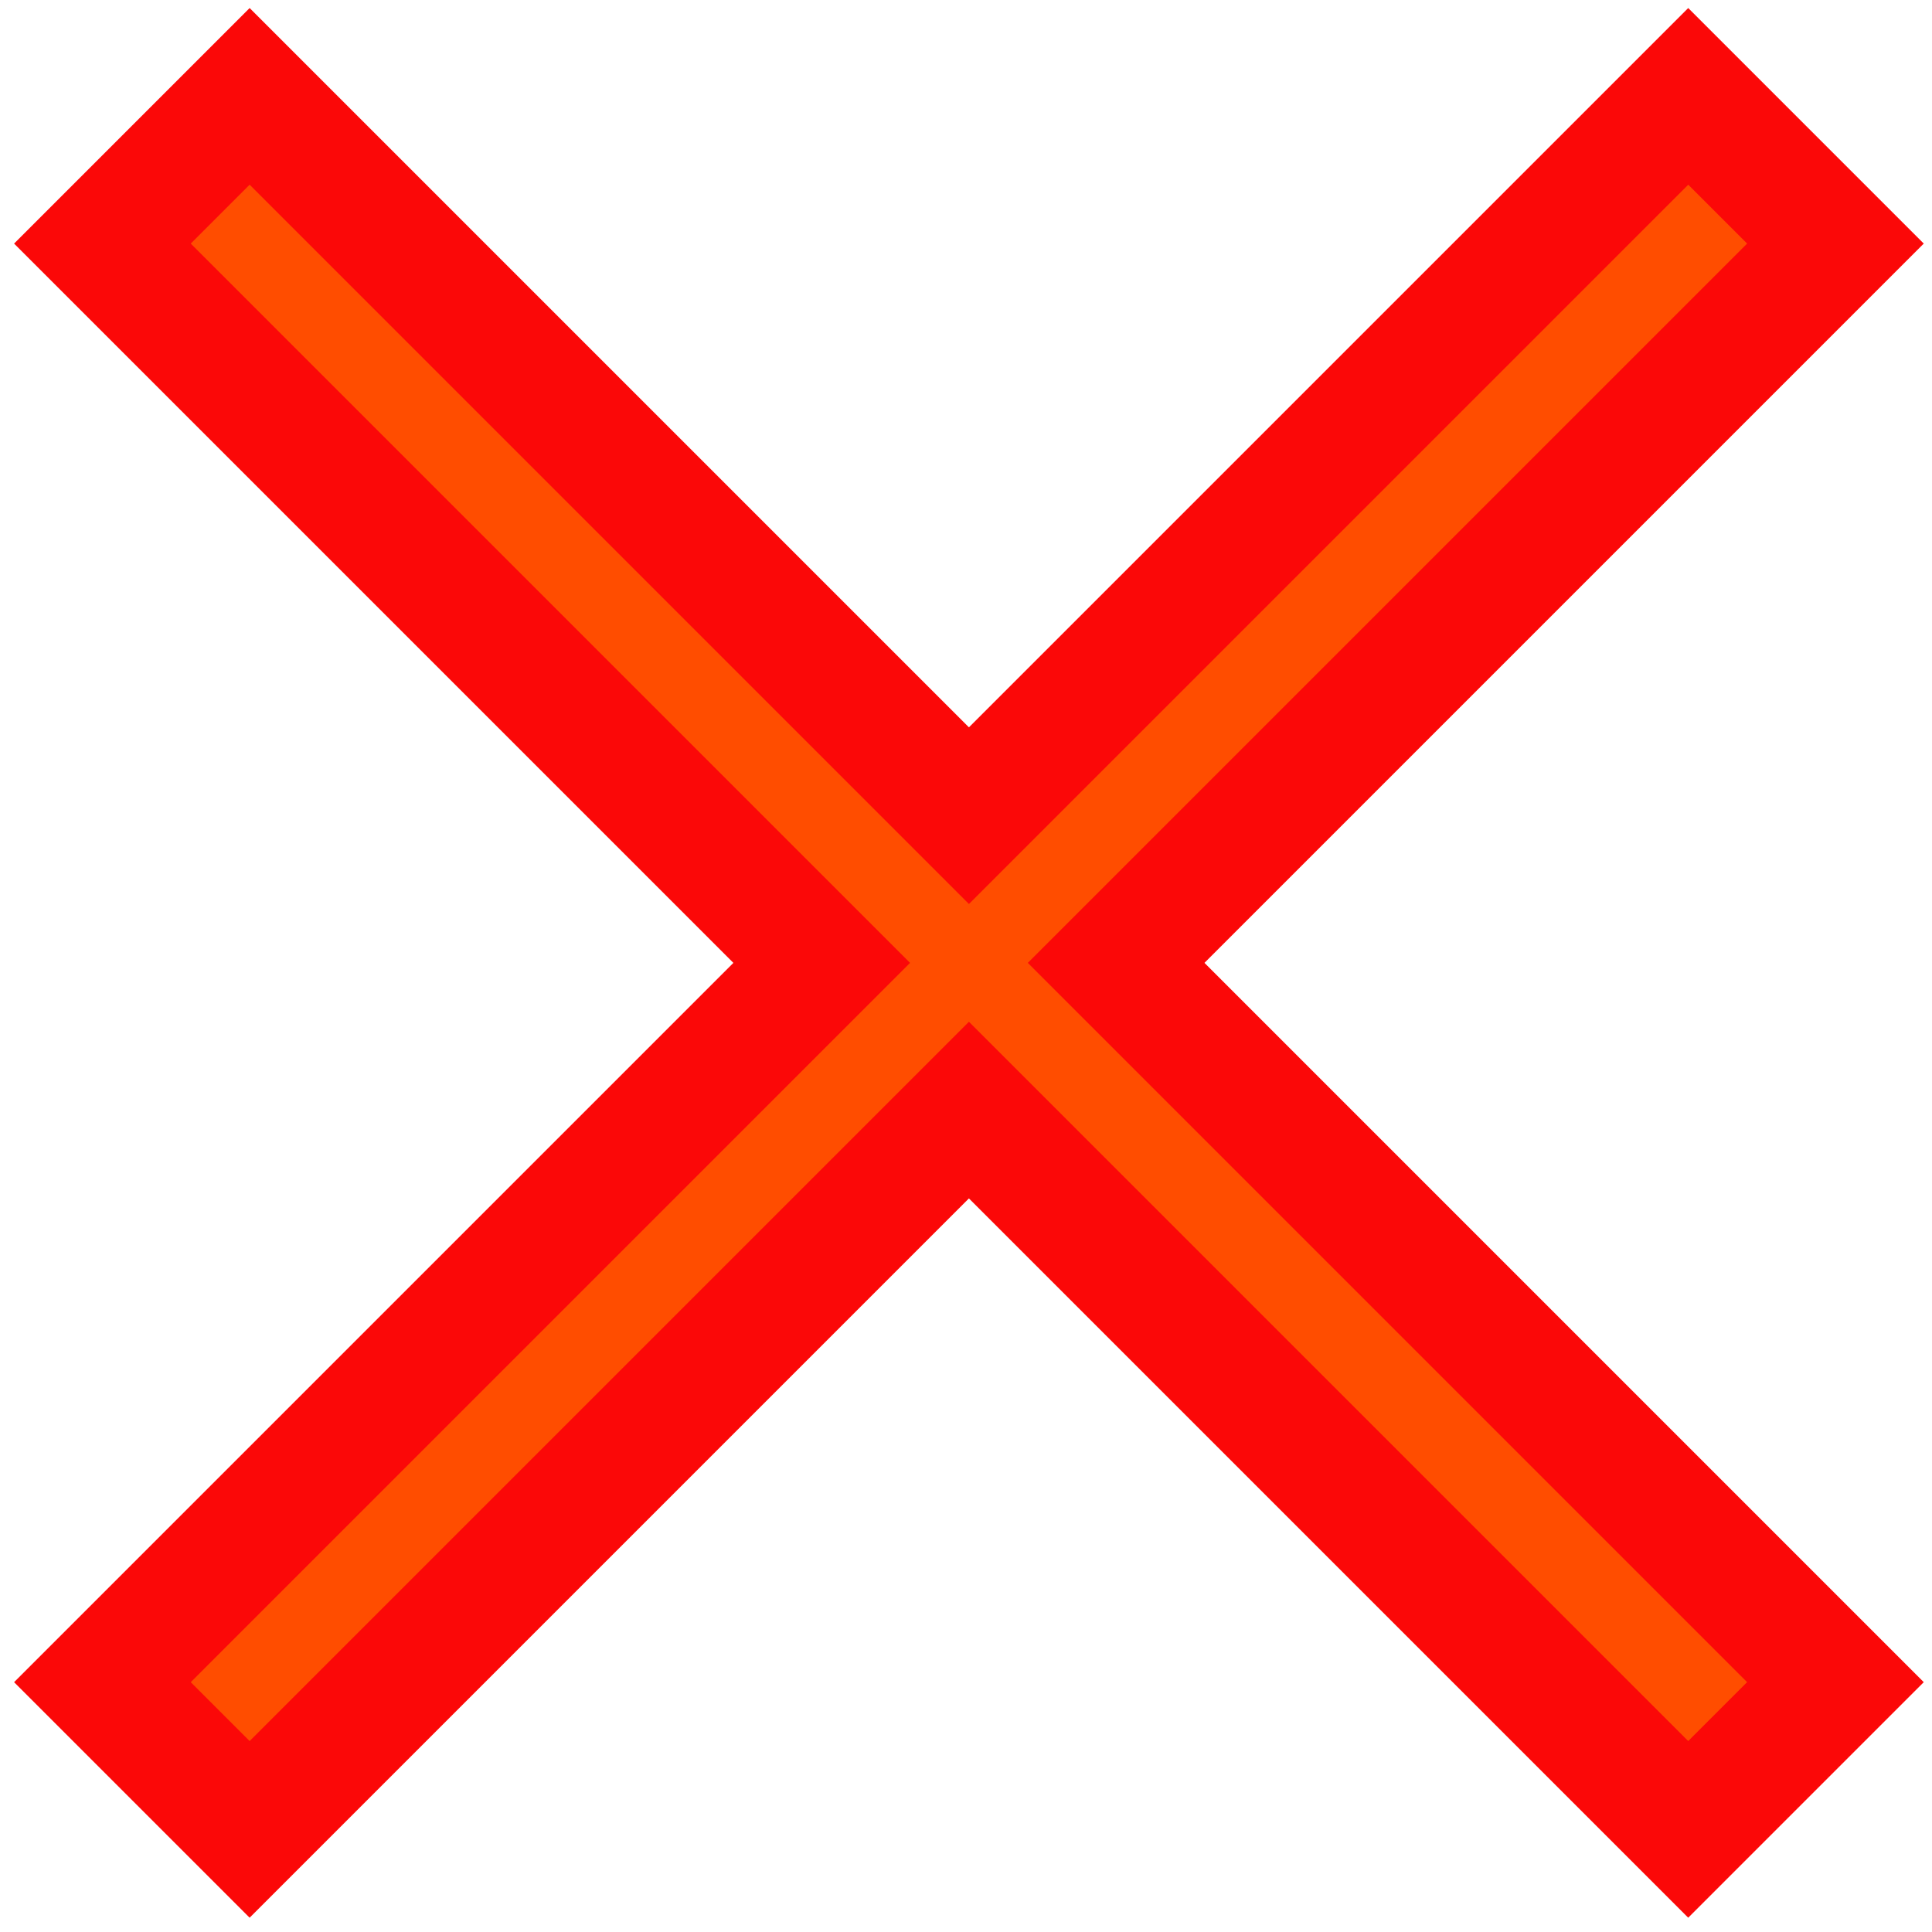
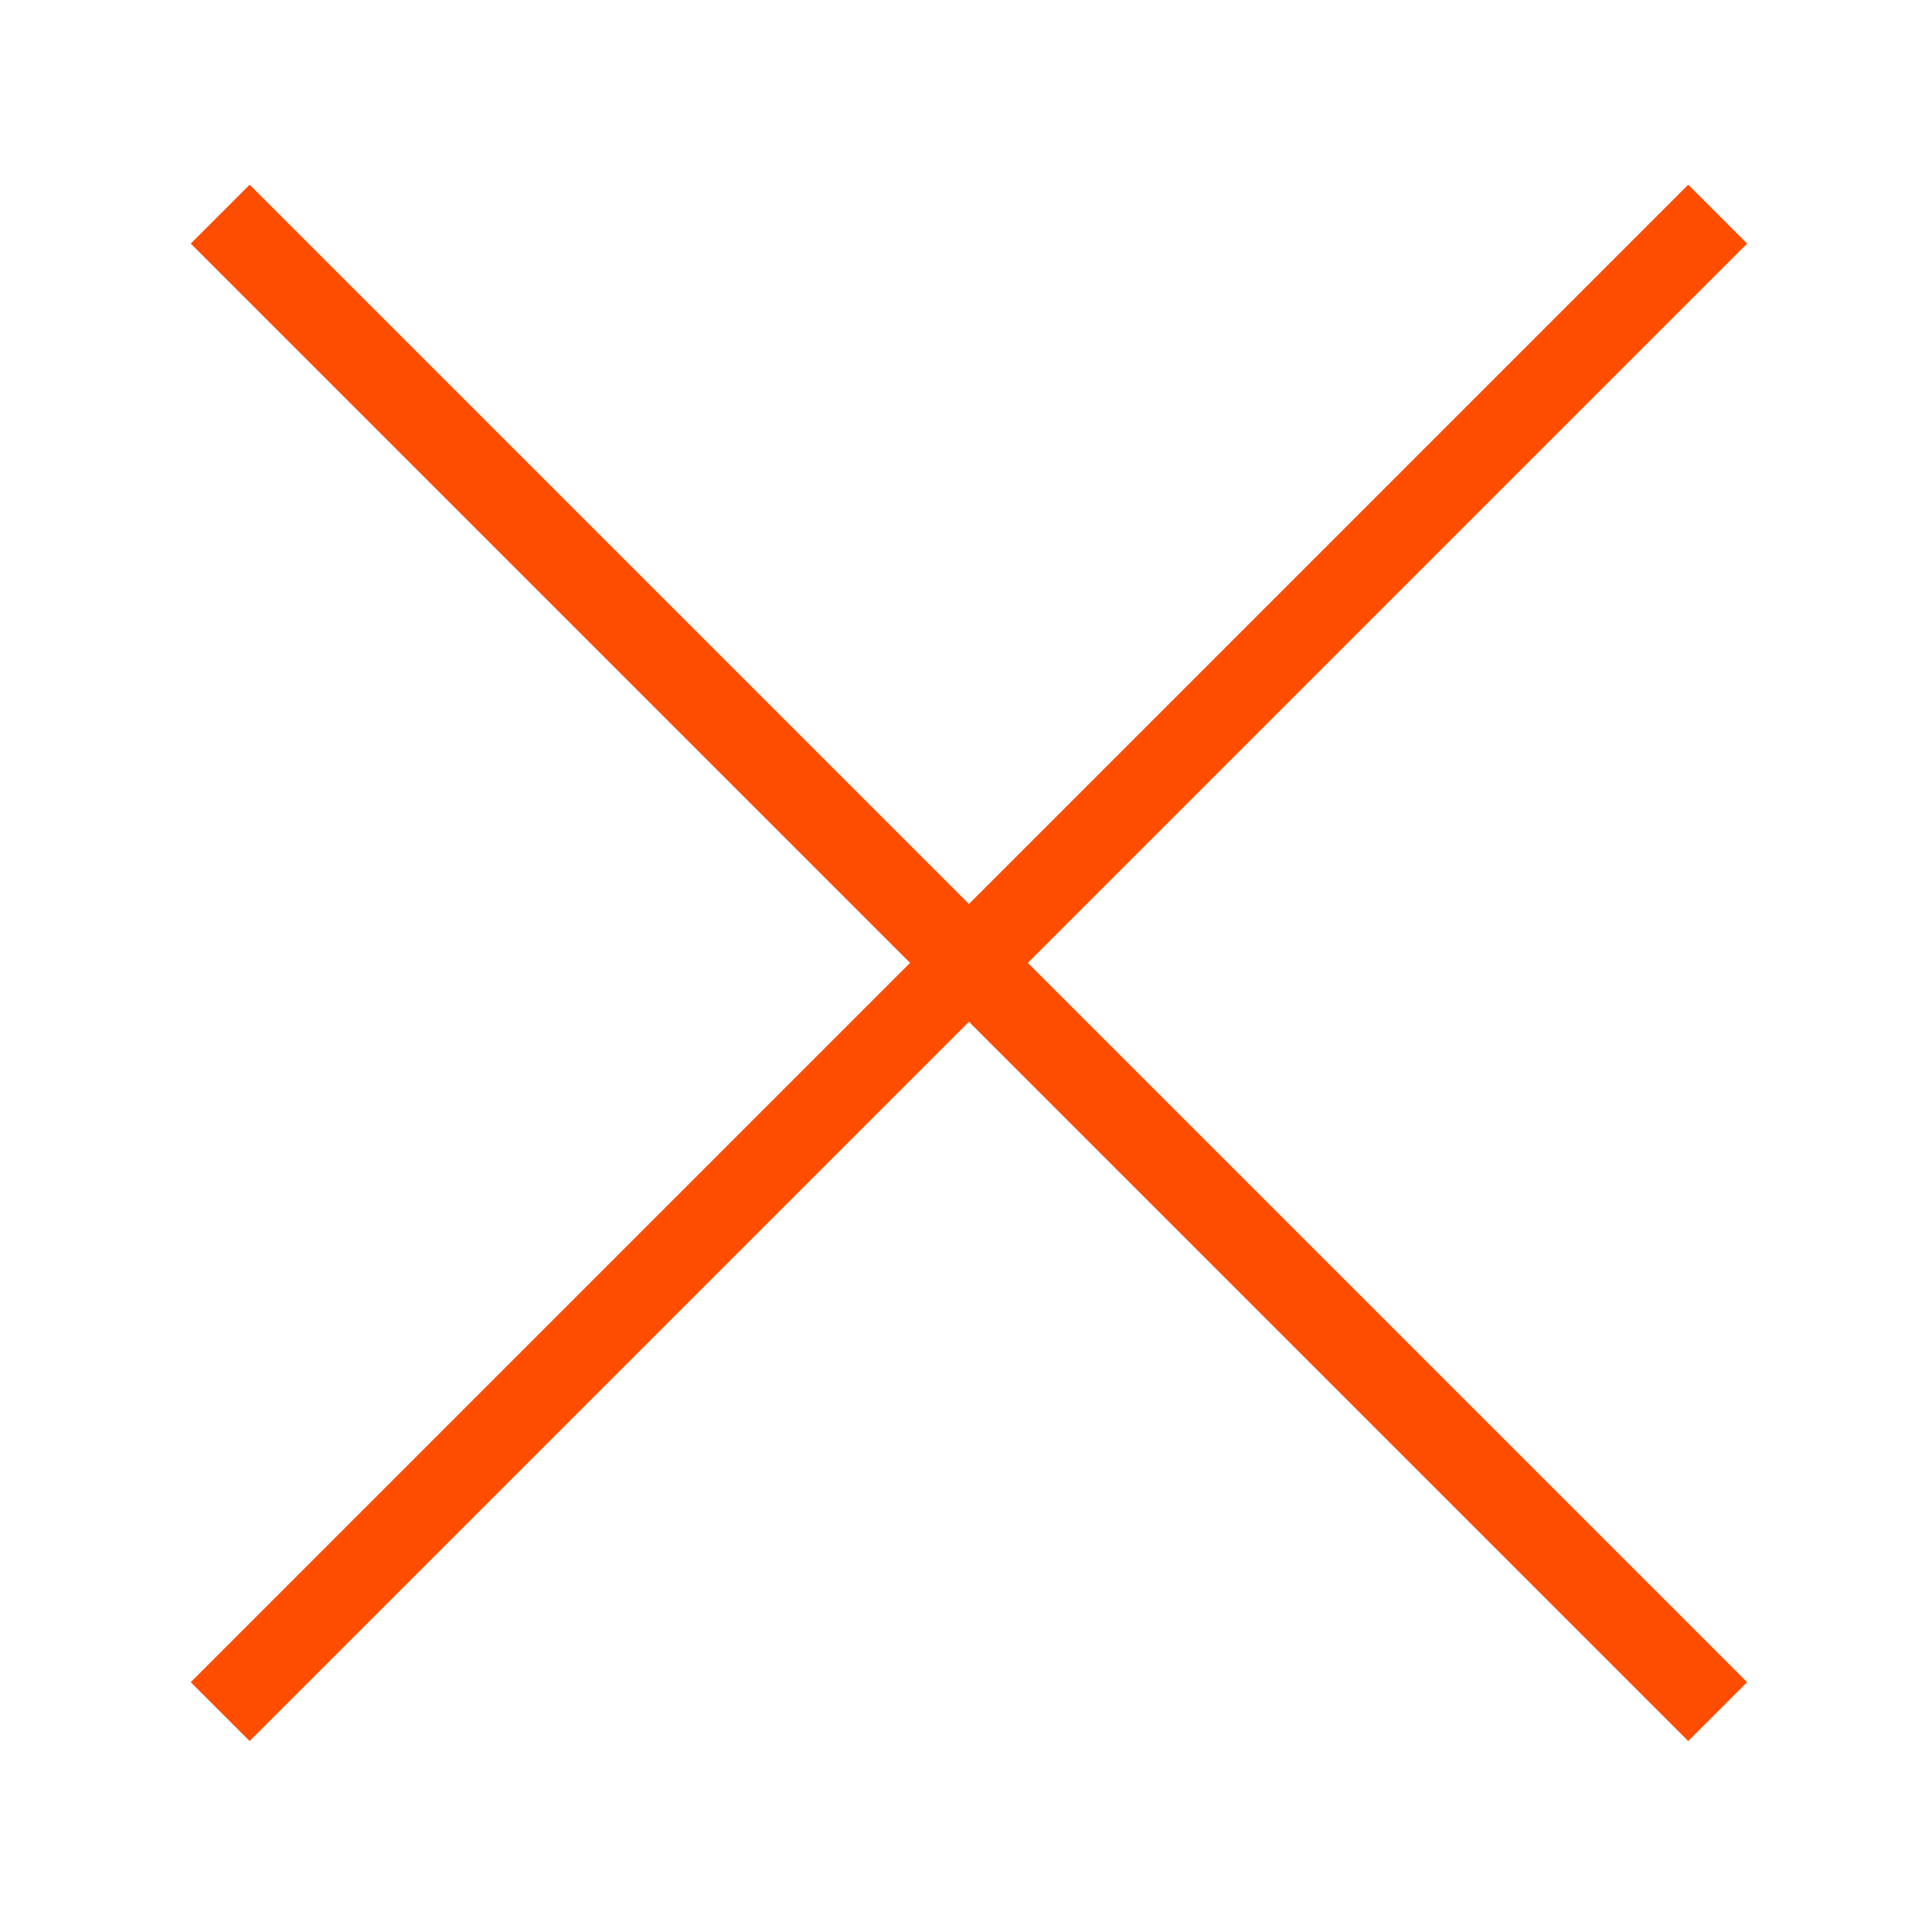
<svg xmlns="http://www.w3.org/2000/svg" width="116" height="116" viewBox="0 0 116 116" fill="none">
-   <path d="M14.988 101L101.363 14.625M14.988 14.625L101.363 101" stroke="#FB0808" stroke-width="20" stroke-linecap="square" />
  <g filter="url(#filter0_f_57_47)">
    <path d="M14.988 101L101.363 14.625M14.988 14.625L101.363 101" stroke="#FF4D00" stroke-width="5" stroke-linecap="square" />
  </g>
  <defs>
    <filter id="filter0_f_57_47" x="6.453" y="6.089" width="103.446" height="103.446" filterUnits="userSpaceOnUse" color-interpolation-filters="sRGB">
      <feFlood flood-opacity="0" result="BackgroundImageFix" />
      <feBlend mode="normal" in="SourceGraphic" in2="BackgroundImageFix" result="shape" />
      <feGaussianBlur stdDeviation="2.5" result="effect1_foregroundBlur_57_47" />
    </filter>
  </defs>
</svg>